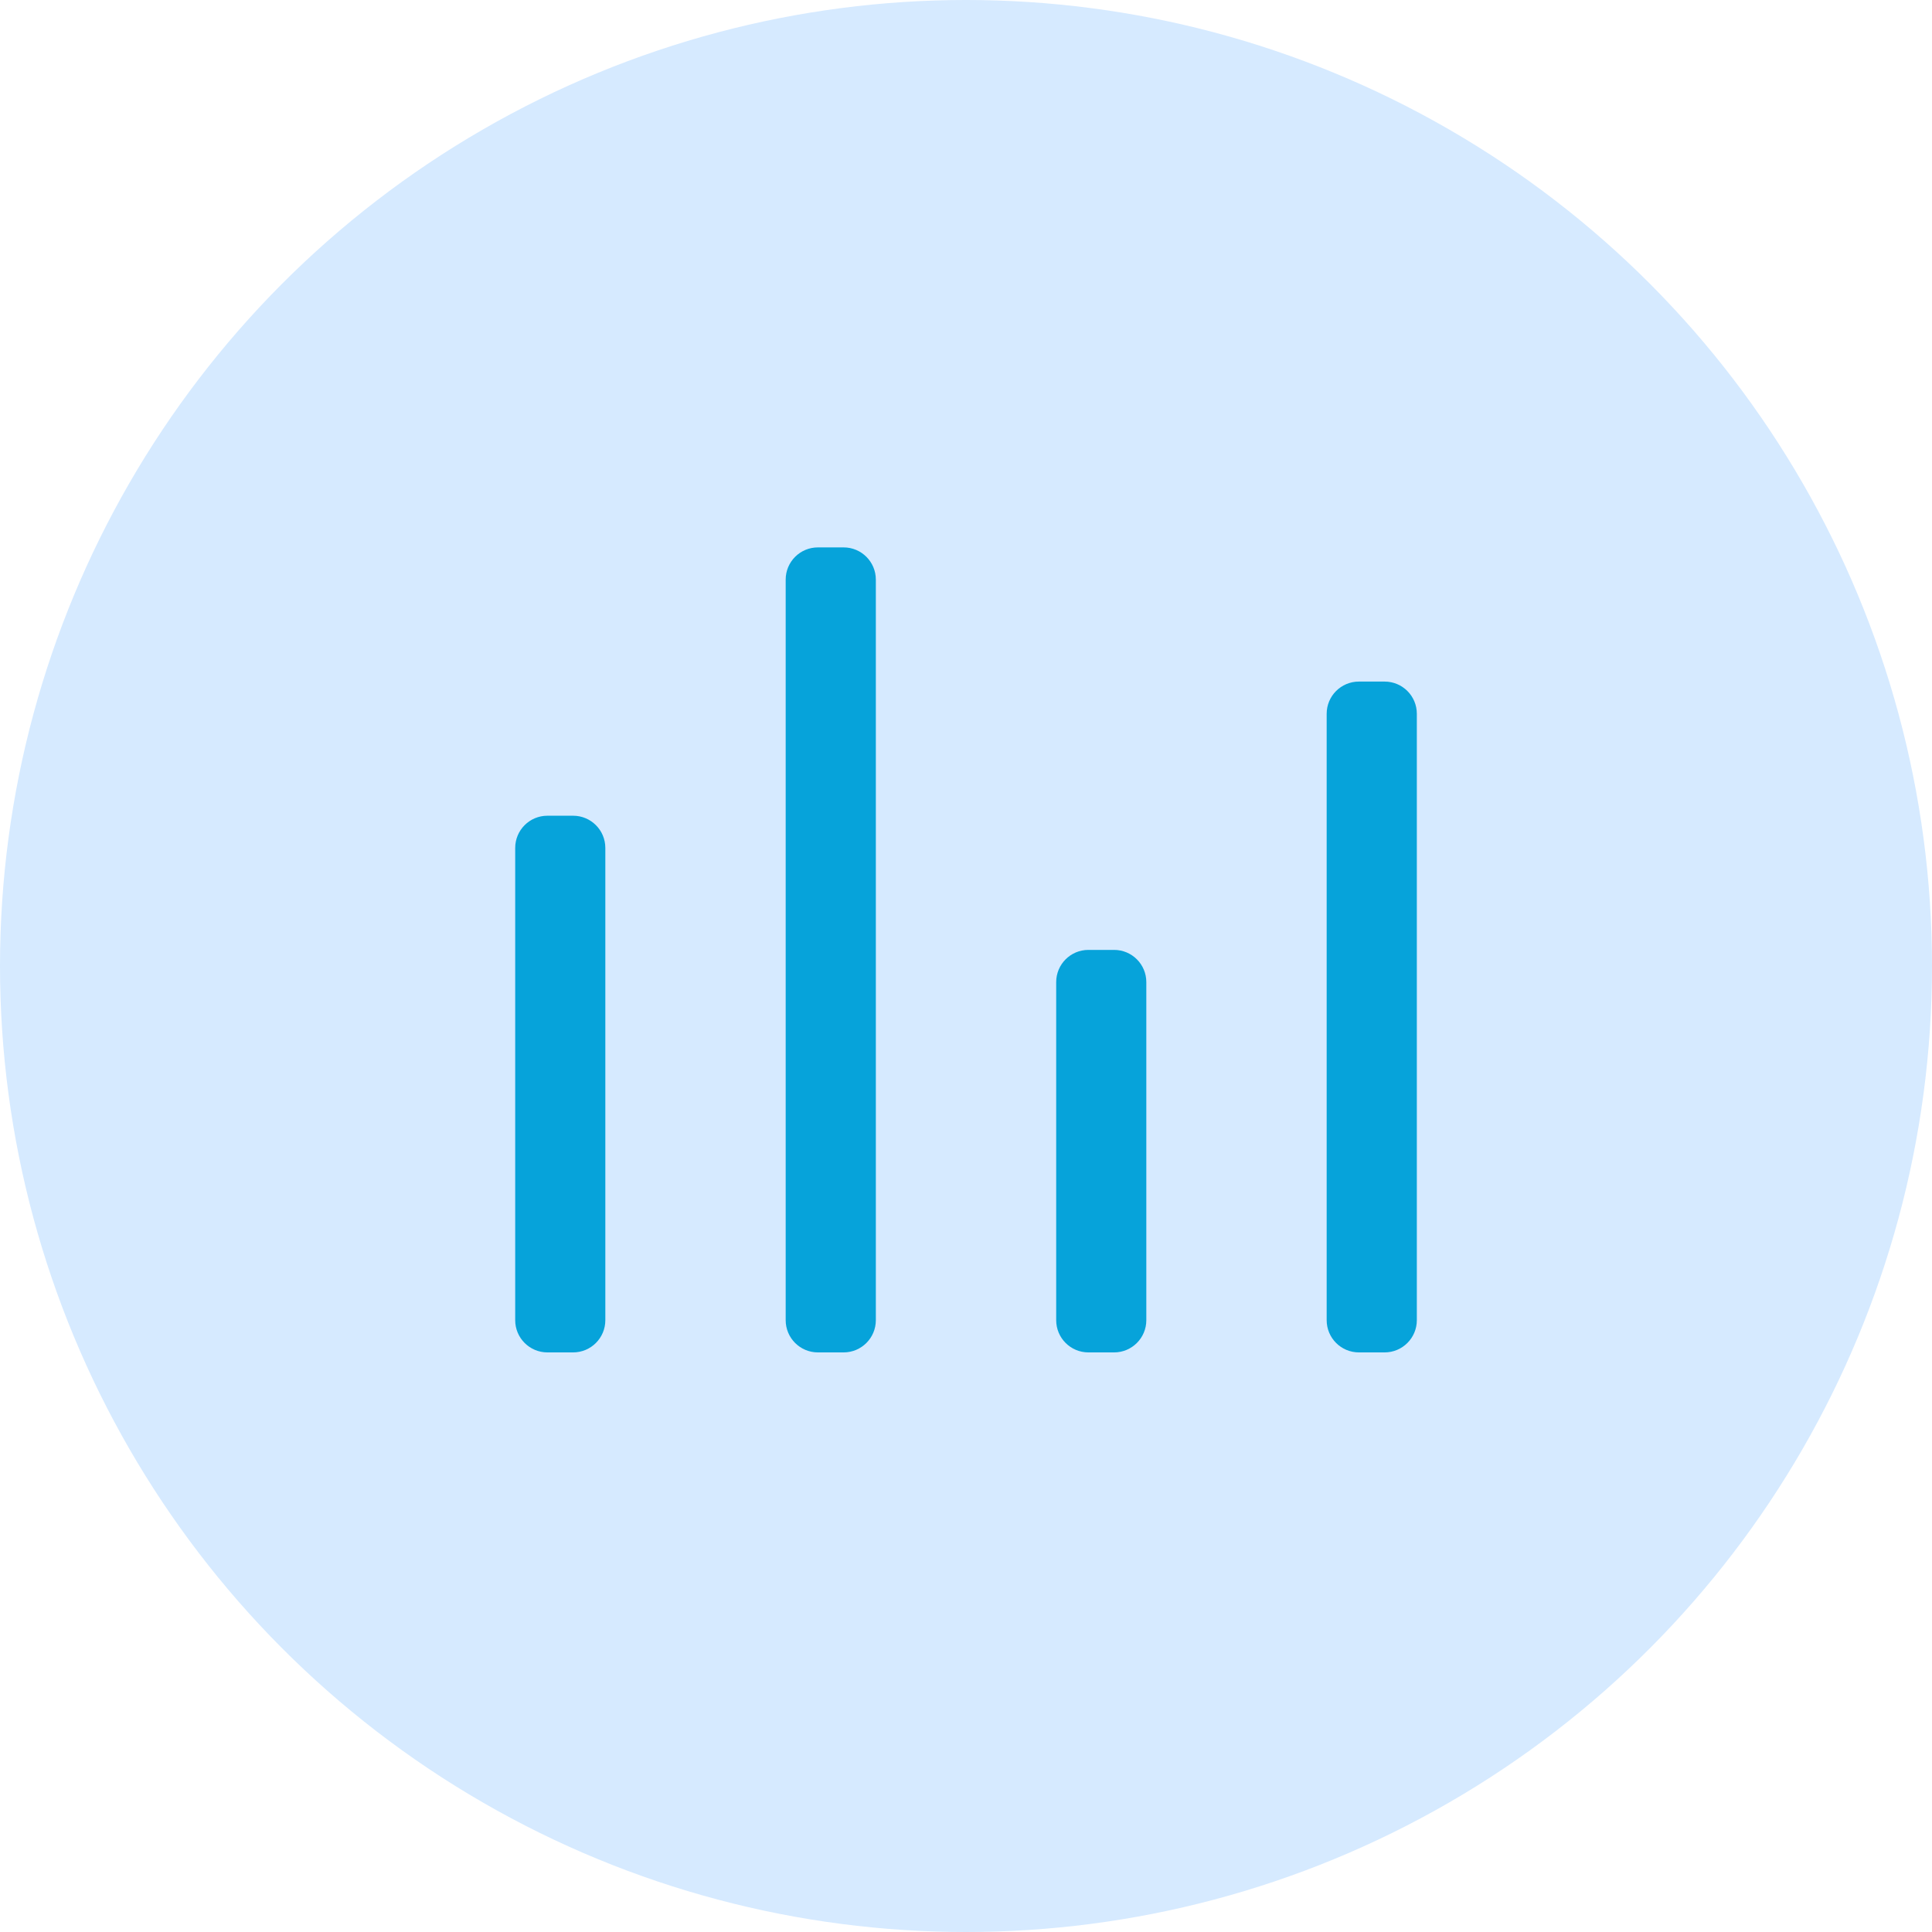
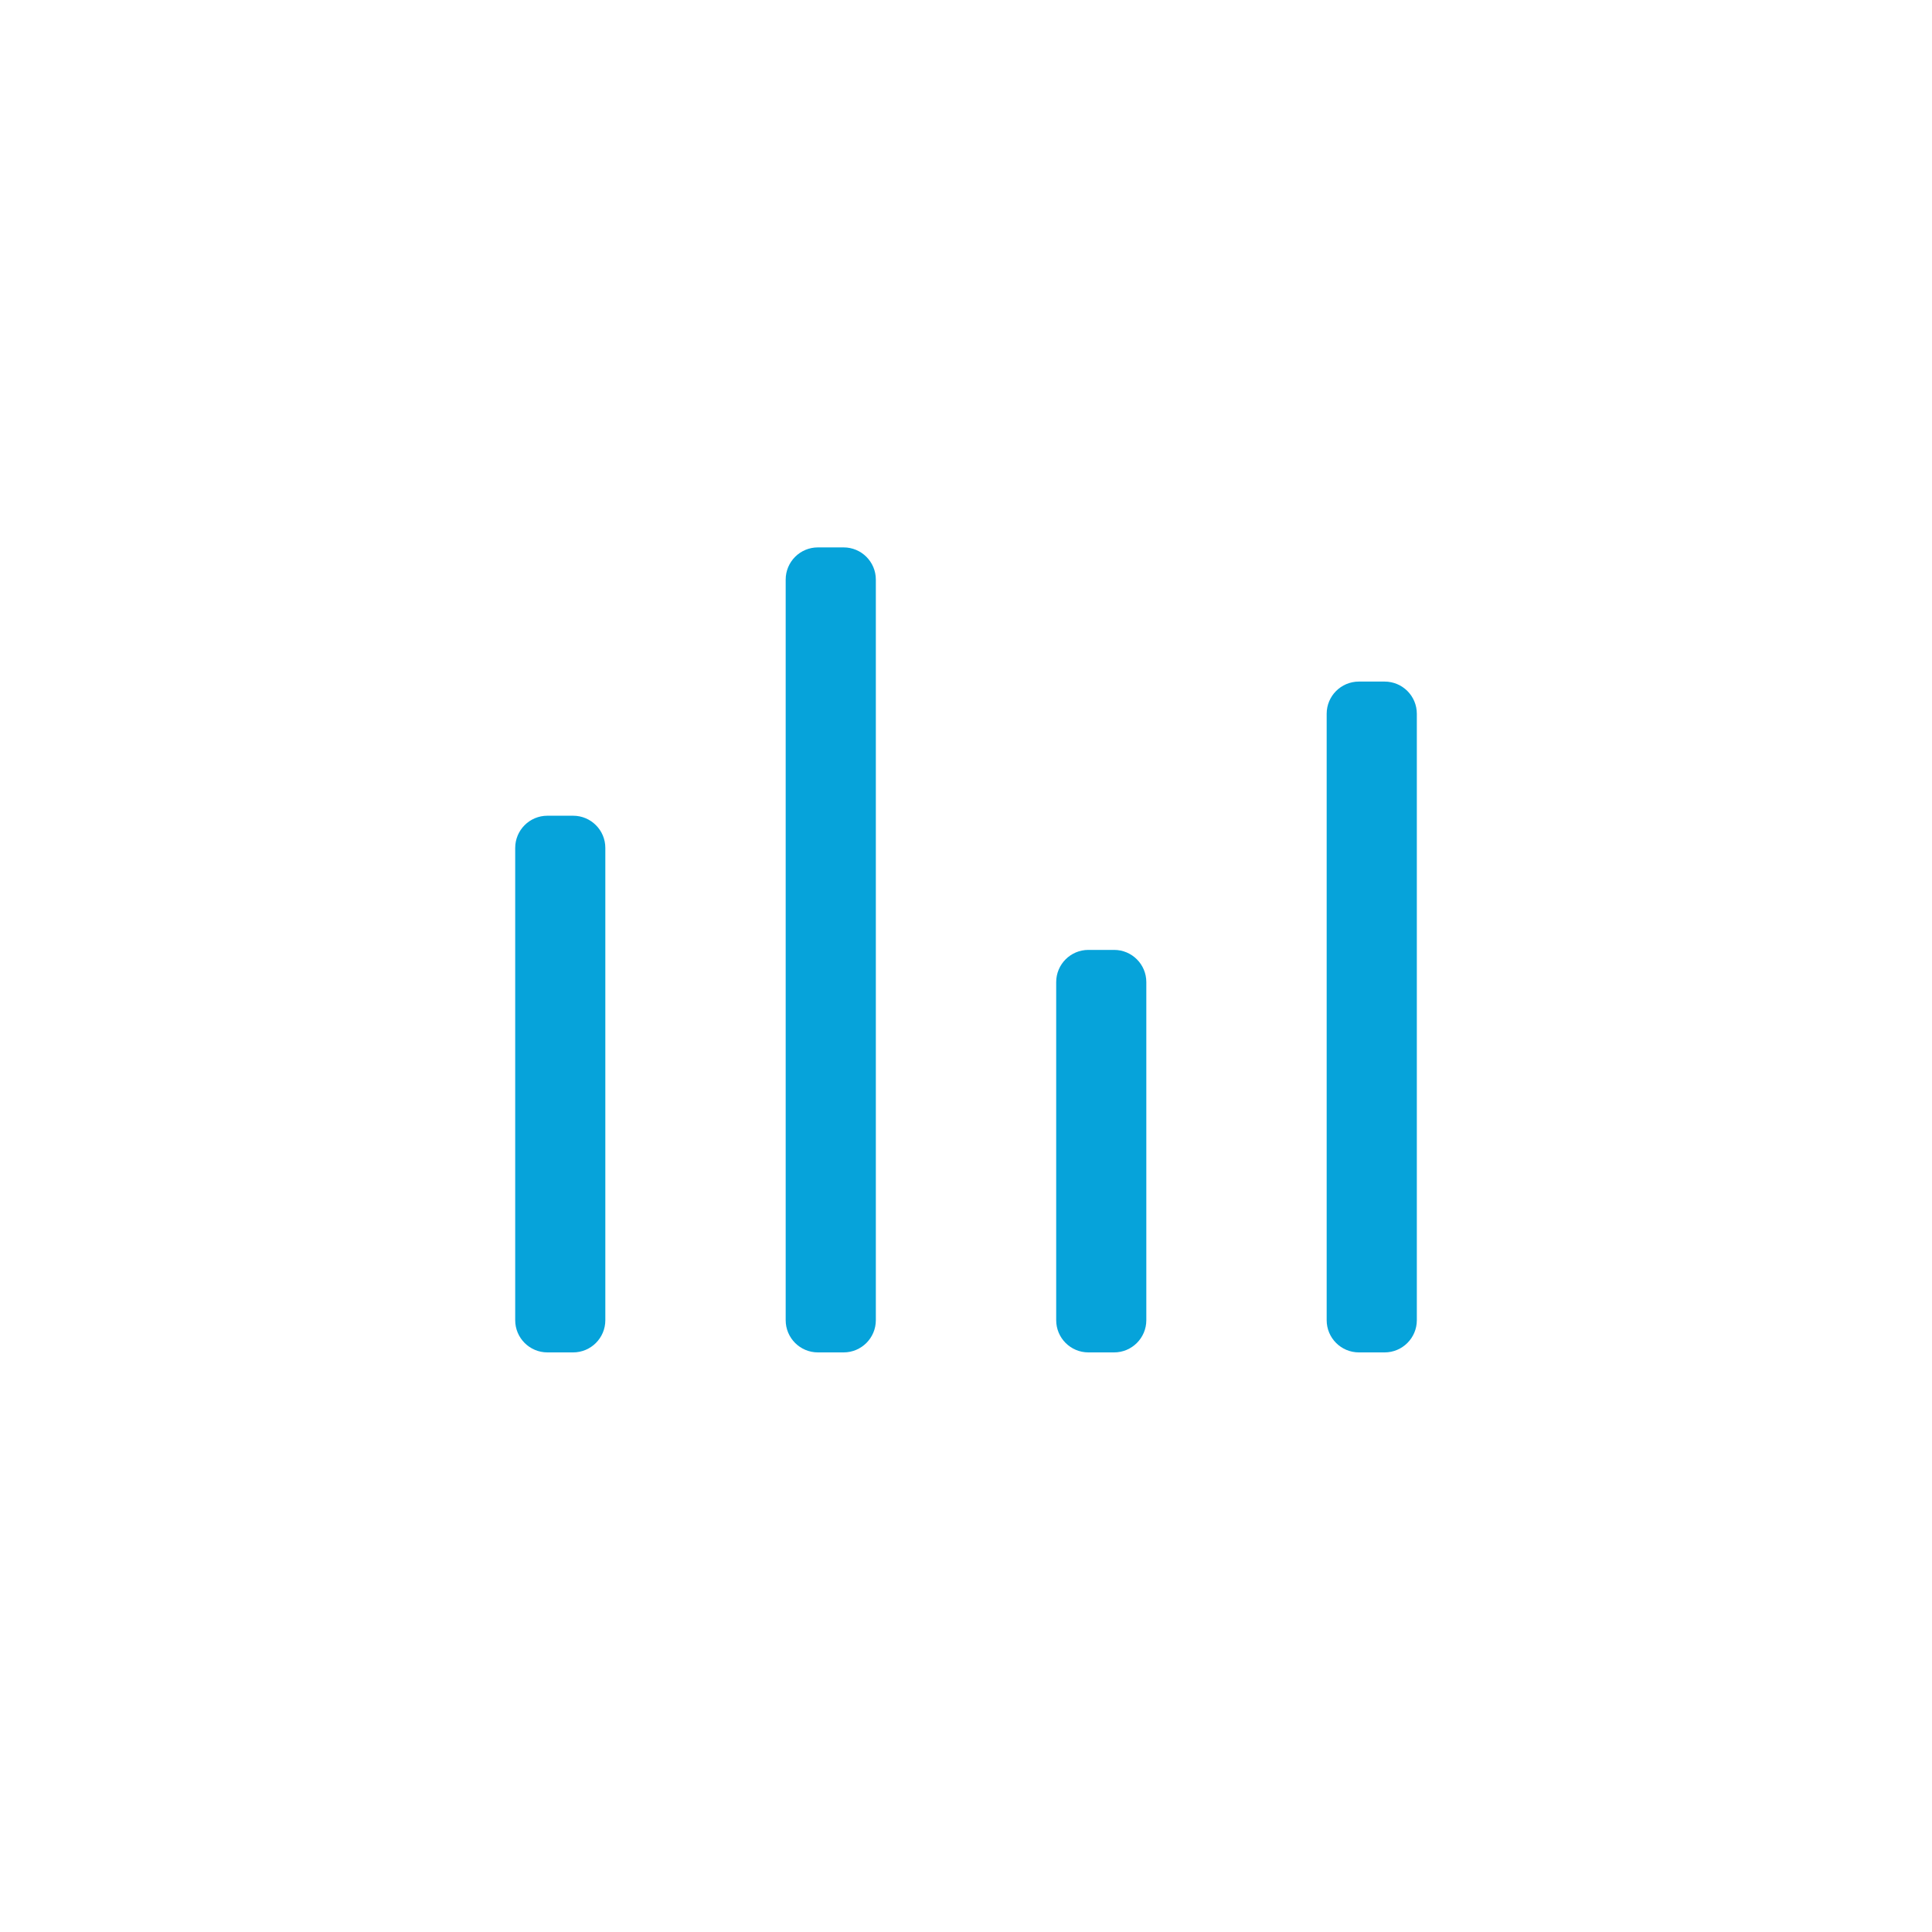
<svg xmlns="http://www.w3.org/2000/svg" width="60" height="60" viewBox="0 0 60 60" fill="none">
-   <circle cx="30" cy="30" r="30" fill="#D6EAFF" />
  <path d="M16 26.333C16 25.781 16.448 25.333 17 25.333H17.799C18.352 25.333 18.799 25.781 18.799 26.333V41C18.799 41.552 18.352 42 17.799 42H17C16.448 42 16 41.552 16 41V26.333ZM24.4 18C24.4 17.448 24.848 17 25.4 17H26.2C26.752 17 27.2 17.448 27.2 18V41C27.2 41.552 26.752 42 26.2 42H25.4C24.848 42 24.4 41.552 24.4 41V18ZM32.801 30.5C32.801 29.948 33.248 29.5 33.801 29.5H34.6C35.152 29.5 35.6 29.948 35.6 30.5V41C35.6 41.552 35.152 42 34.6 42H33.801C33.248 42 32.801 41.552 32.801 41V30.5ZM41.201 22.167C41.201 21.614 41.649 21.167 42.201 21.167H43.001C43.553 21.167 44.001 21.614 44.001 22.167V41C44.001 41.552 43.553 42 43.001 42H42.201C41.649 42 41.201 41.552 41.201 41V22.167Z" fill="#06A3DA" />
</svg>